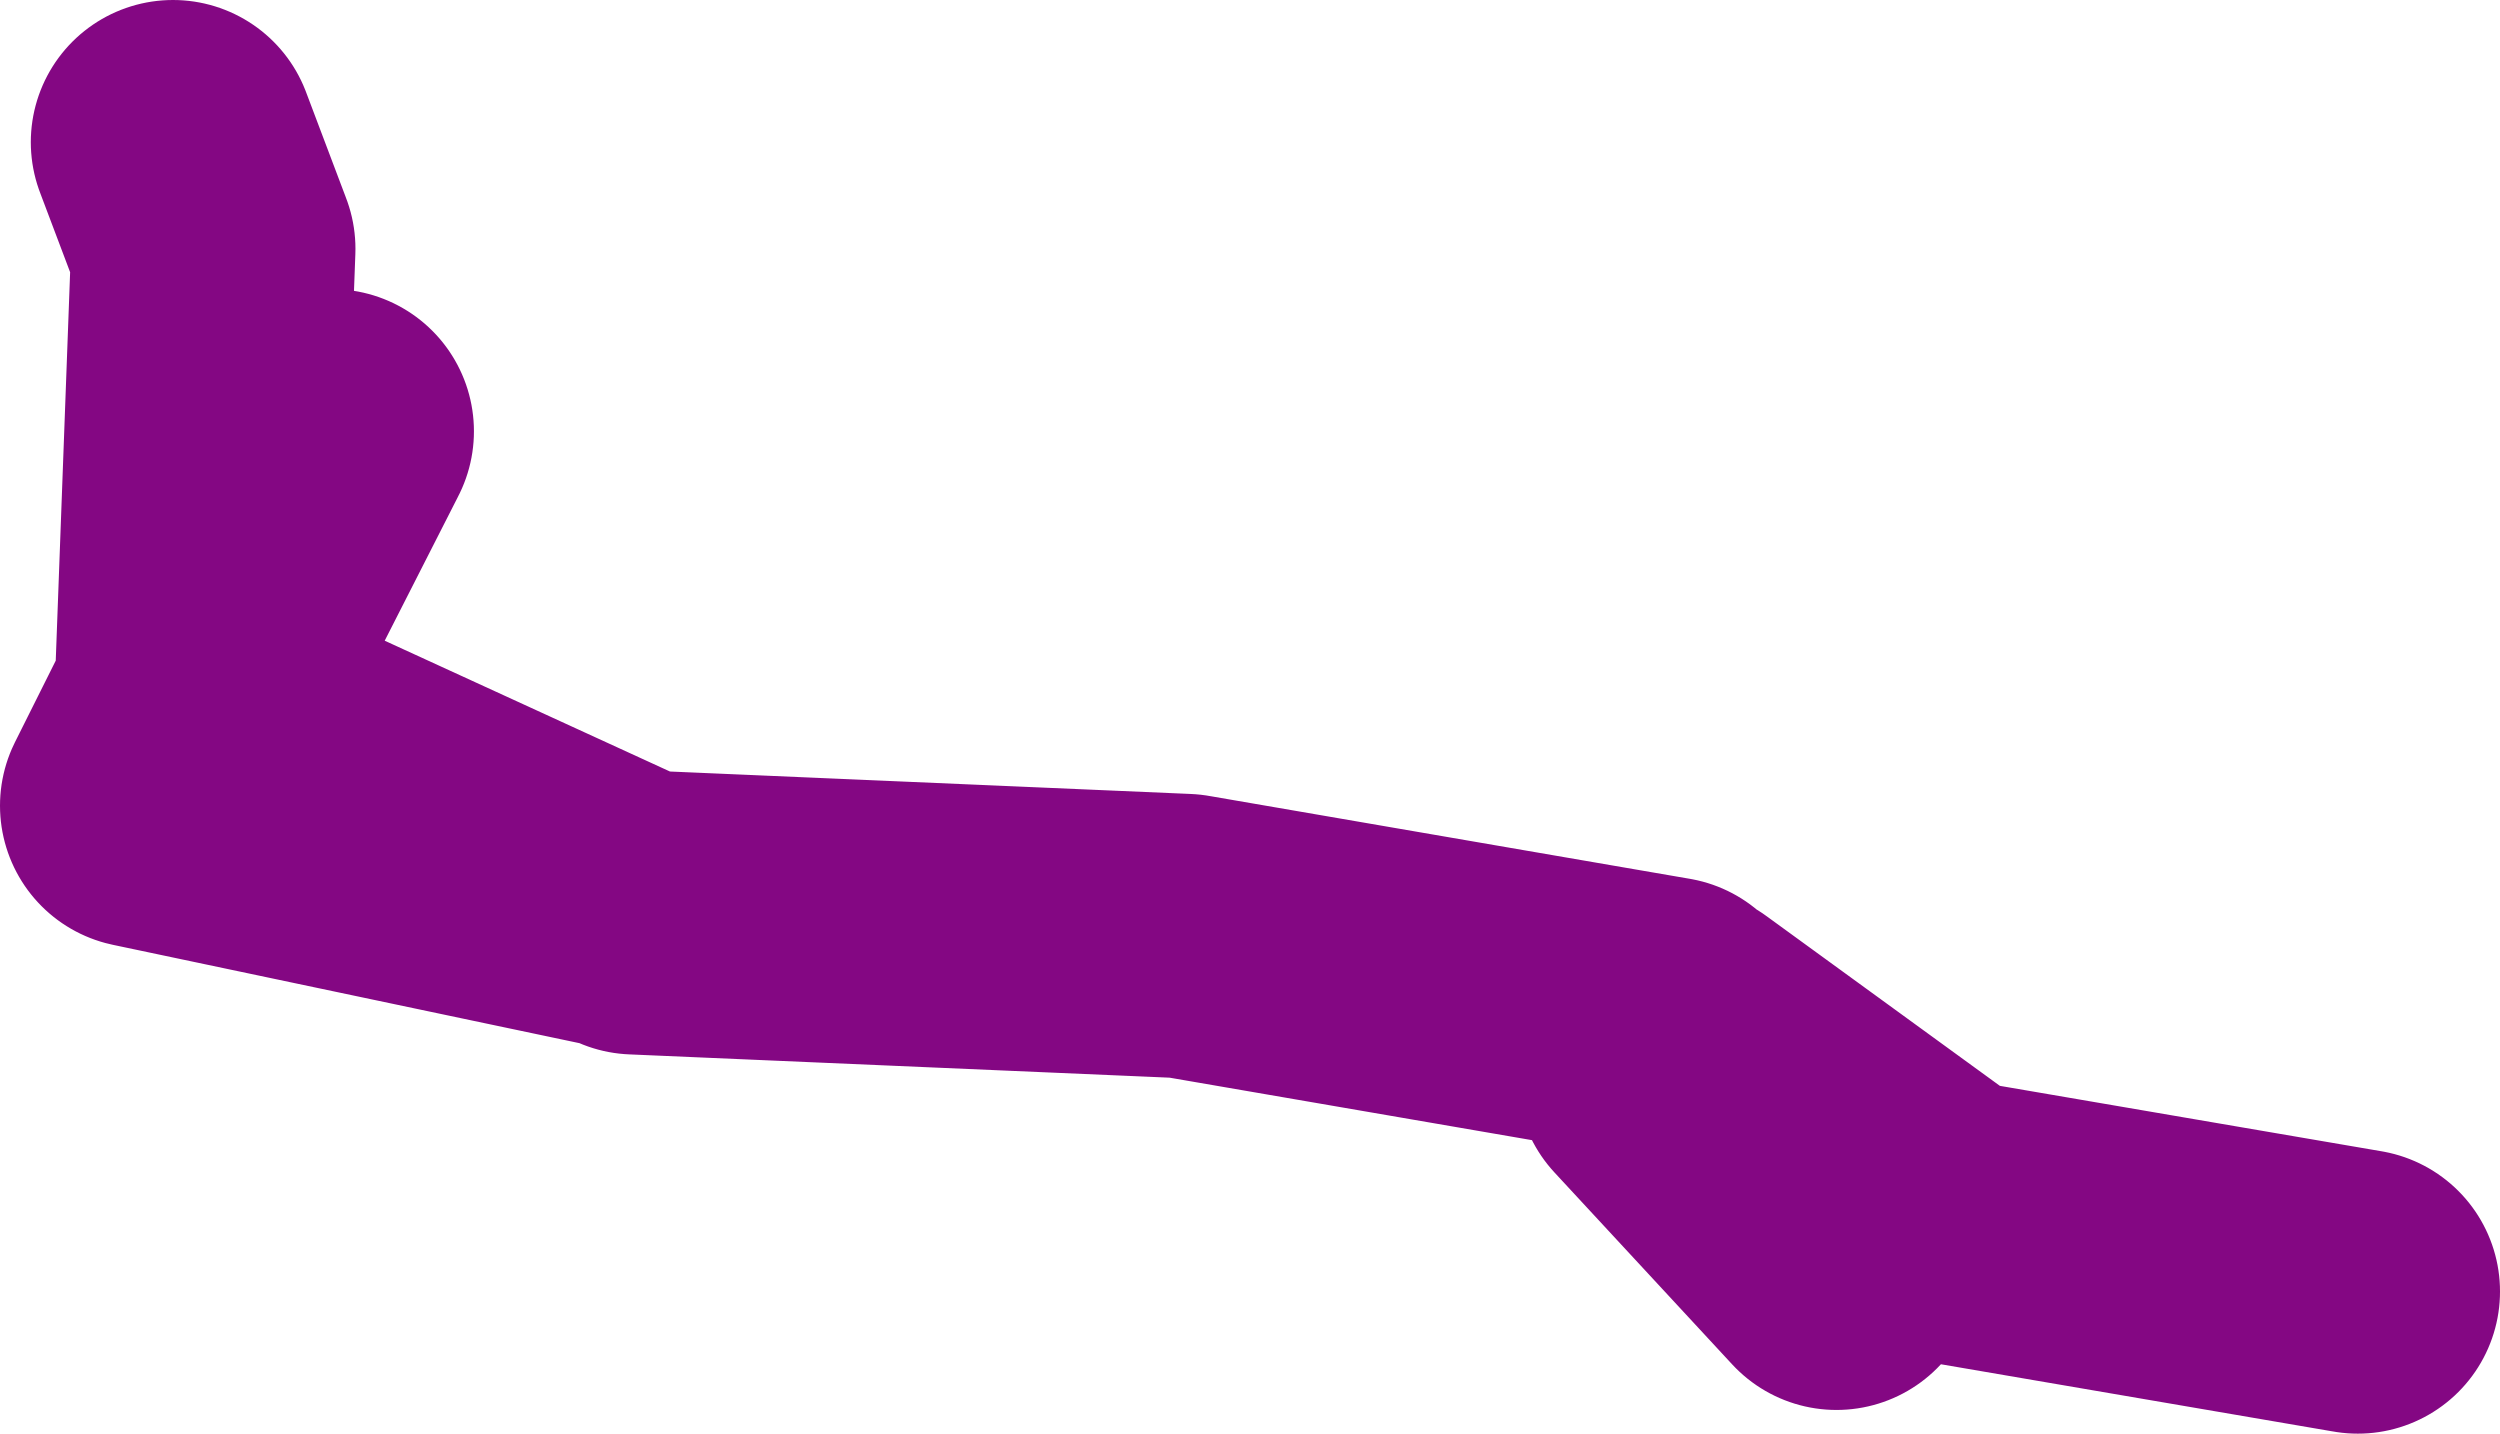
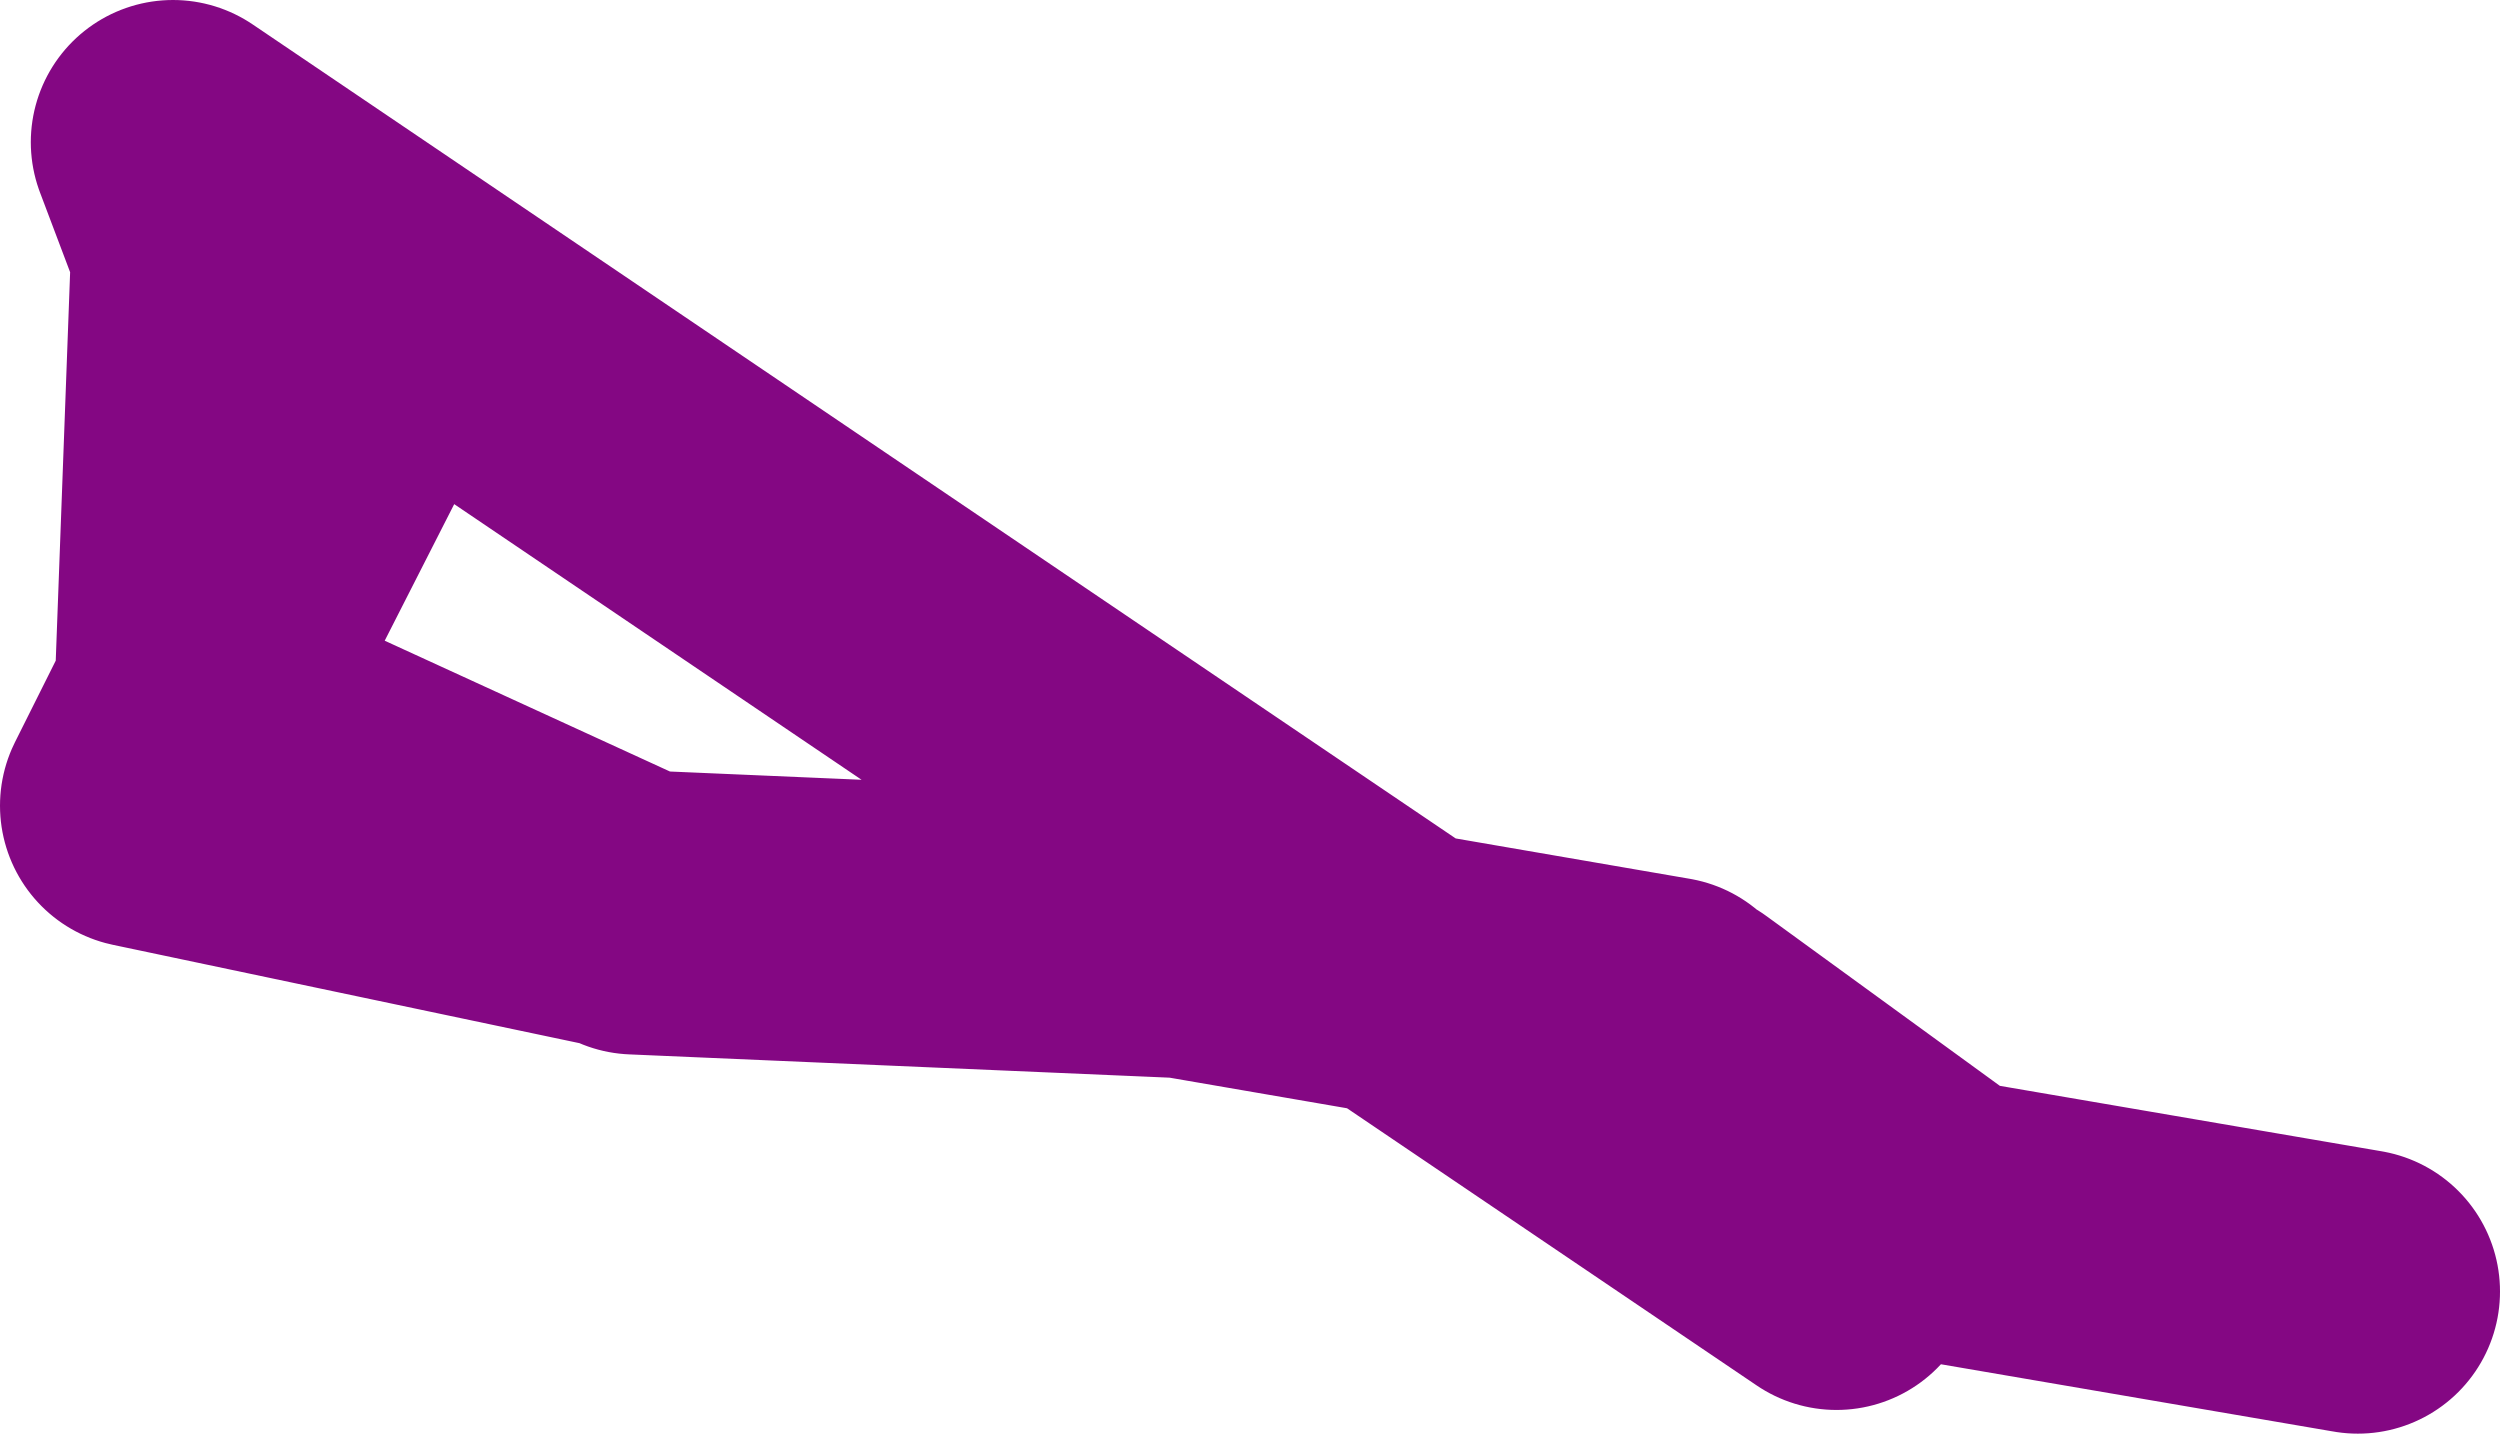
<svg xmlns="http://www.w3.org/2000/svg" height="30.25px" width="52.75px">
  <g transform="matrix(1.0, 0.0, 0.0, 1.0, 7.4, -3.85)">
-     <path d="M27.75 25.35 L17.6 23.6 6.0 23.1 5.8 23.0 -4.4 20.85 -3.25 18.55 -2.9 9.1 -3.75 6.85 M27.6 26.55 L31.35 30.6 M28.1 25.6 L33.6 29.6 42.35 31.1 M-0.4 12.95 L-3.25 18.55 -3.25 18.85 5.8 23.0" fill="none" stroke="#840783" stroke-linecap="round" stroke-linejoin="round" stroke-width="6.0" />
+     <path d="M27.75 25.35 L17.6 23.6 6.0 23.1 5.8 23.0 -4.4 20.85 -3.25 18.55 -2.9 9.1 -3.75 6.85 L31.35 30.6 M28.1 25.6 L33.6 29.6 42.35 31.1 M-0.4 12.95 L-3.25 18.55 -3.25 18.85 5.8 23.0" fill="none" stroke="#840783" stroke-linecap="round" stroke-linejoin="round" stroke-width="6.0" />
  </g>
</svg>